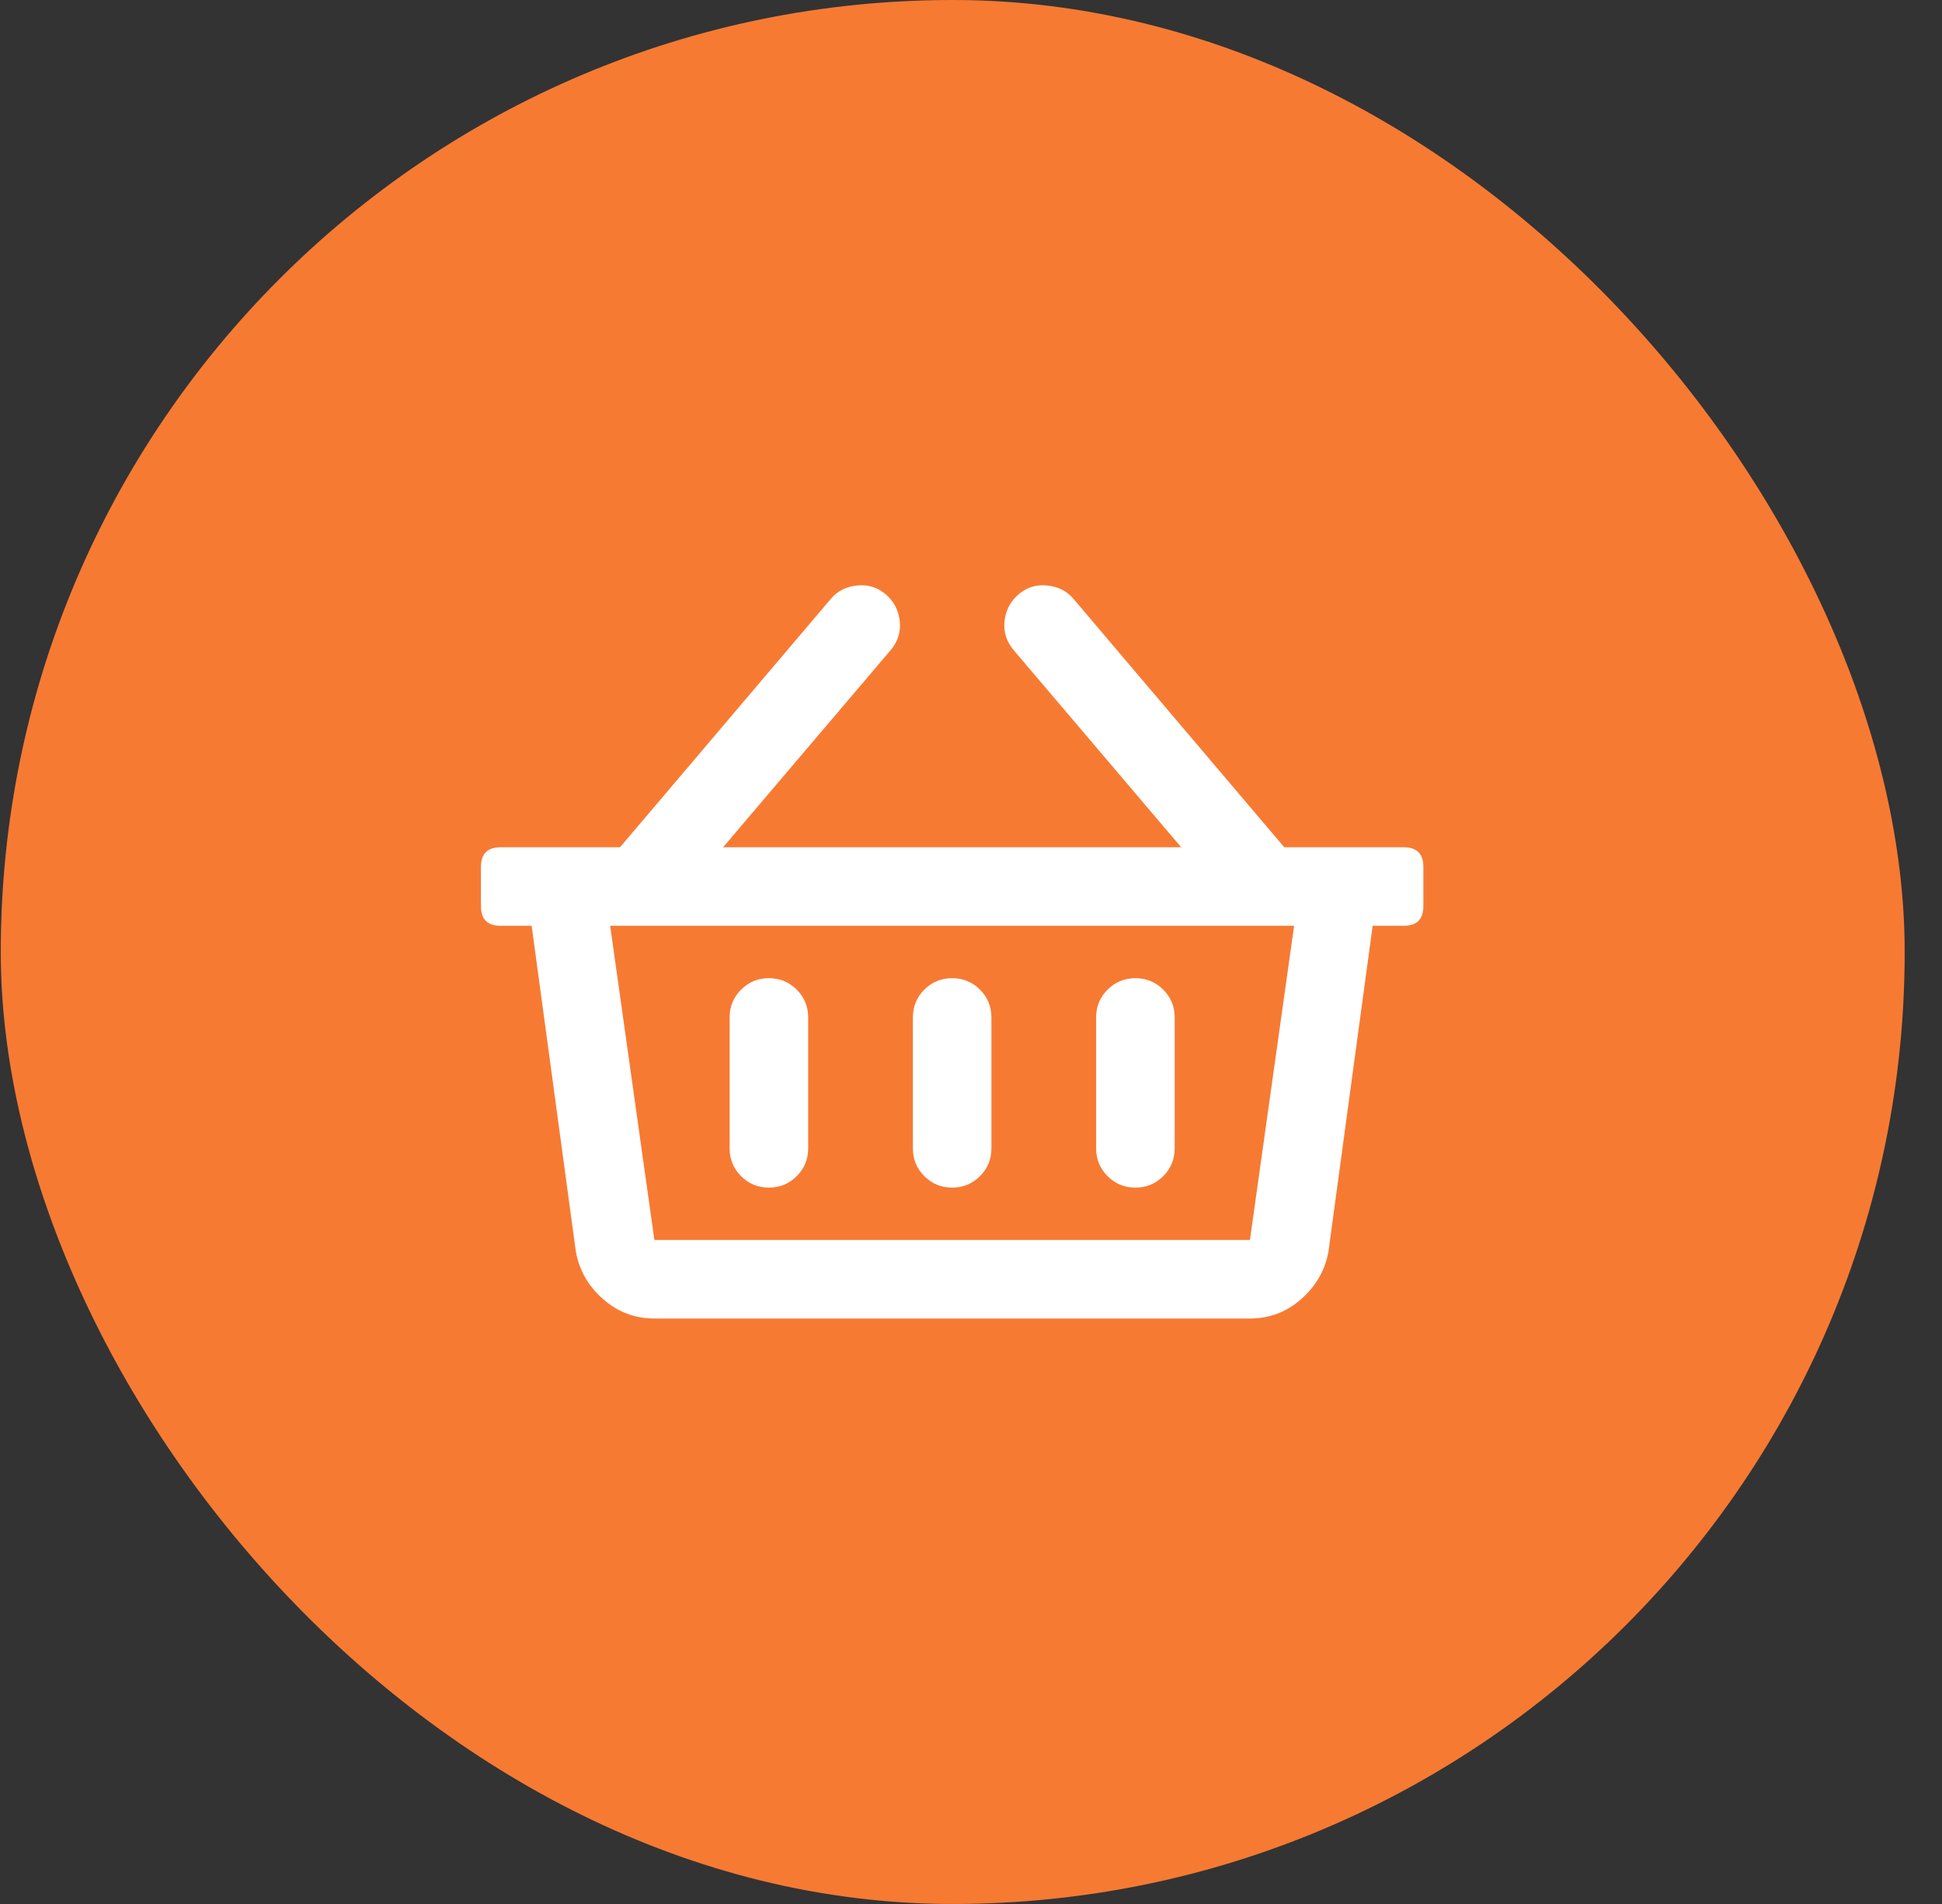
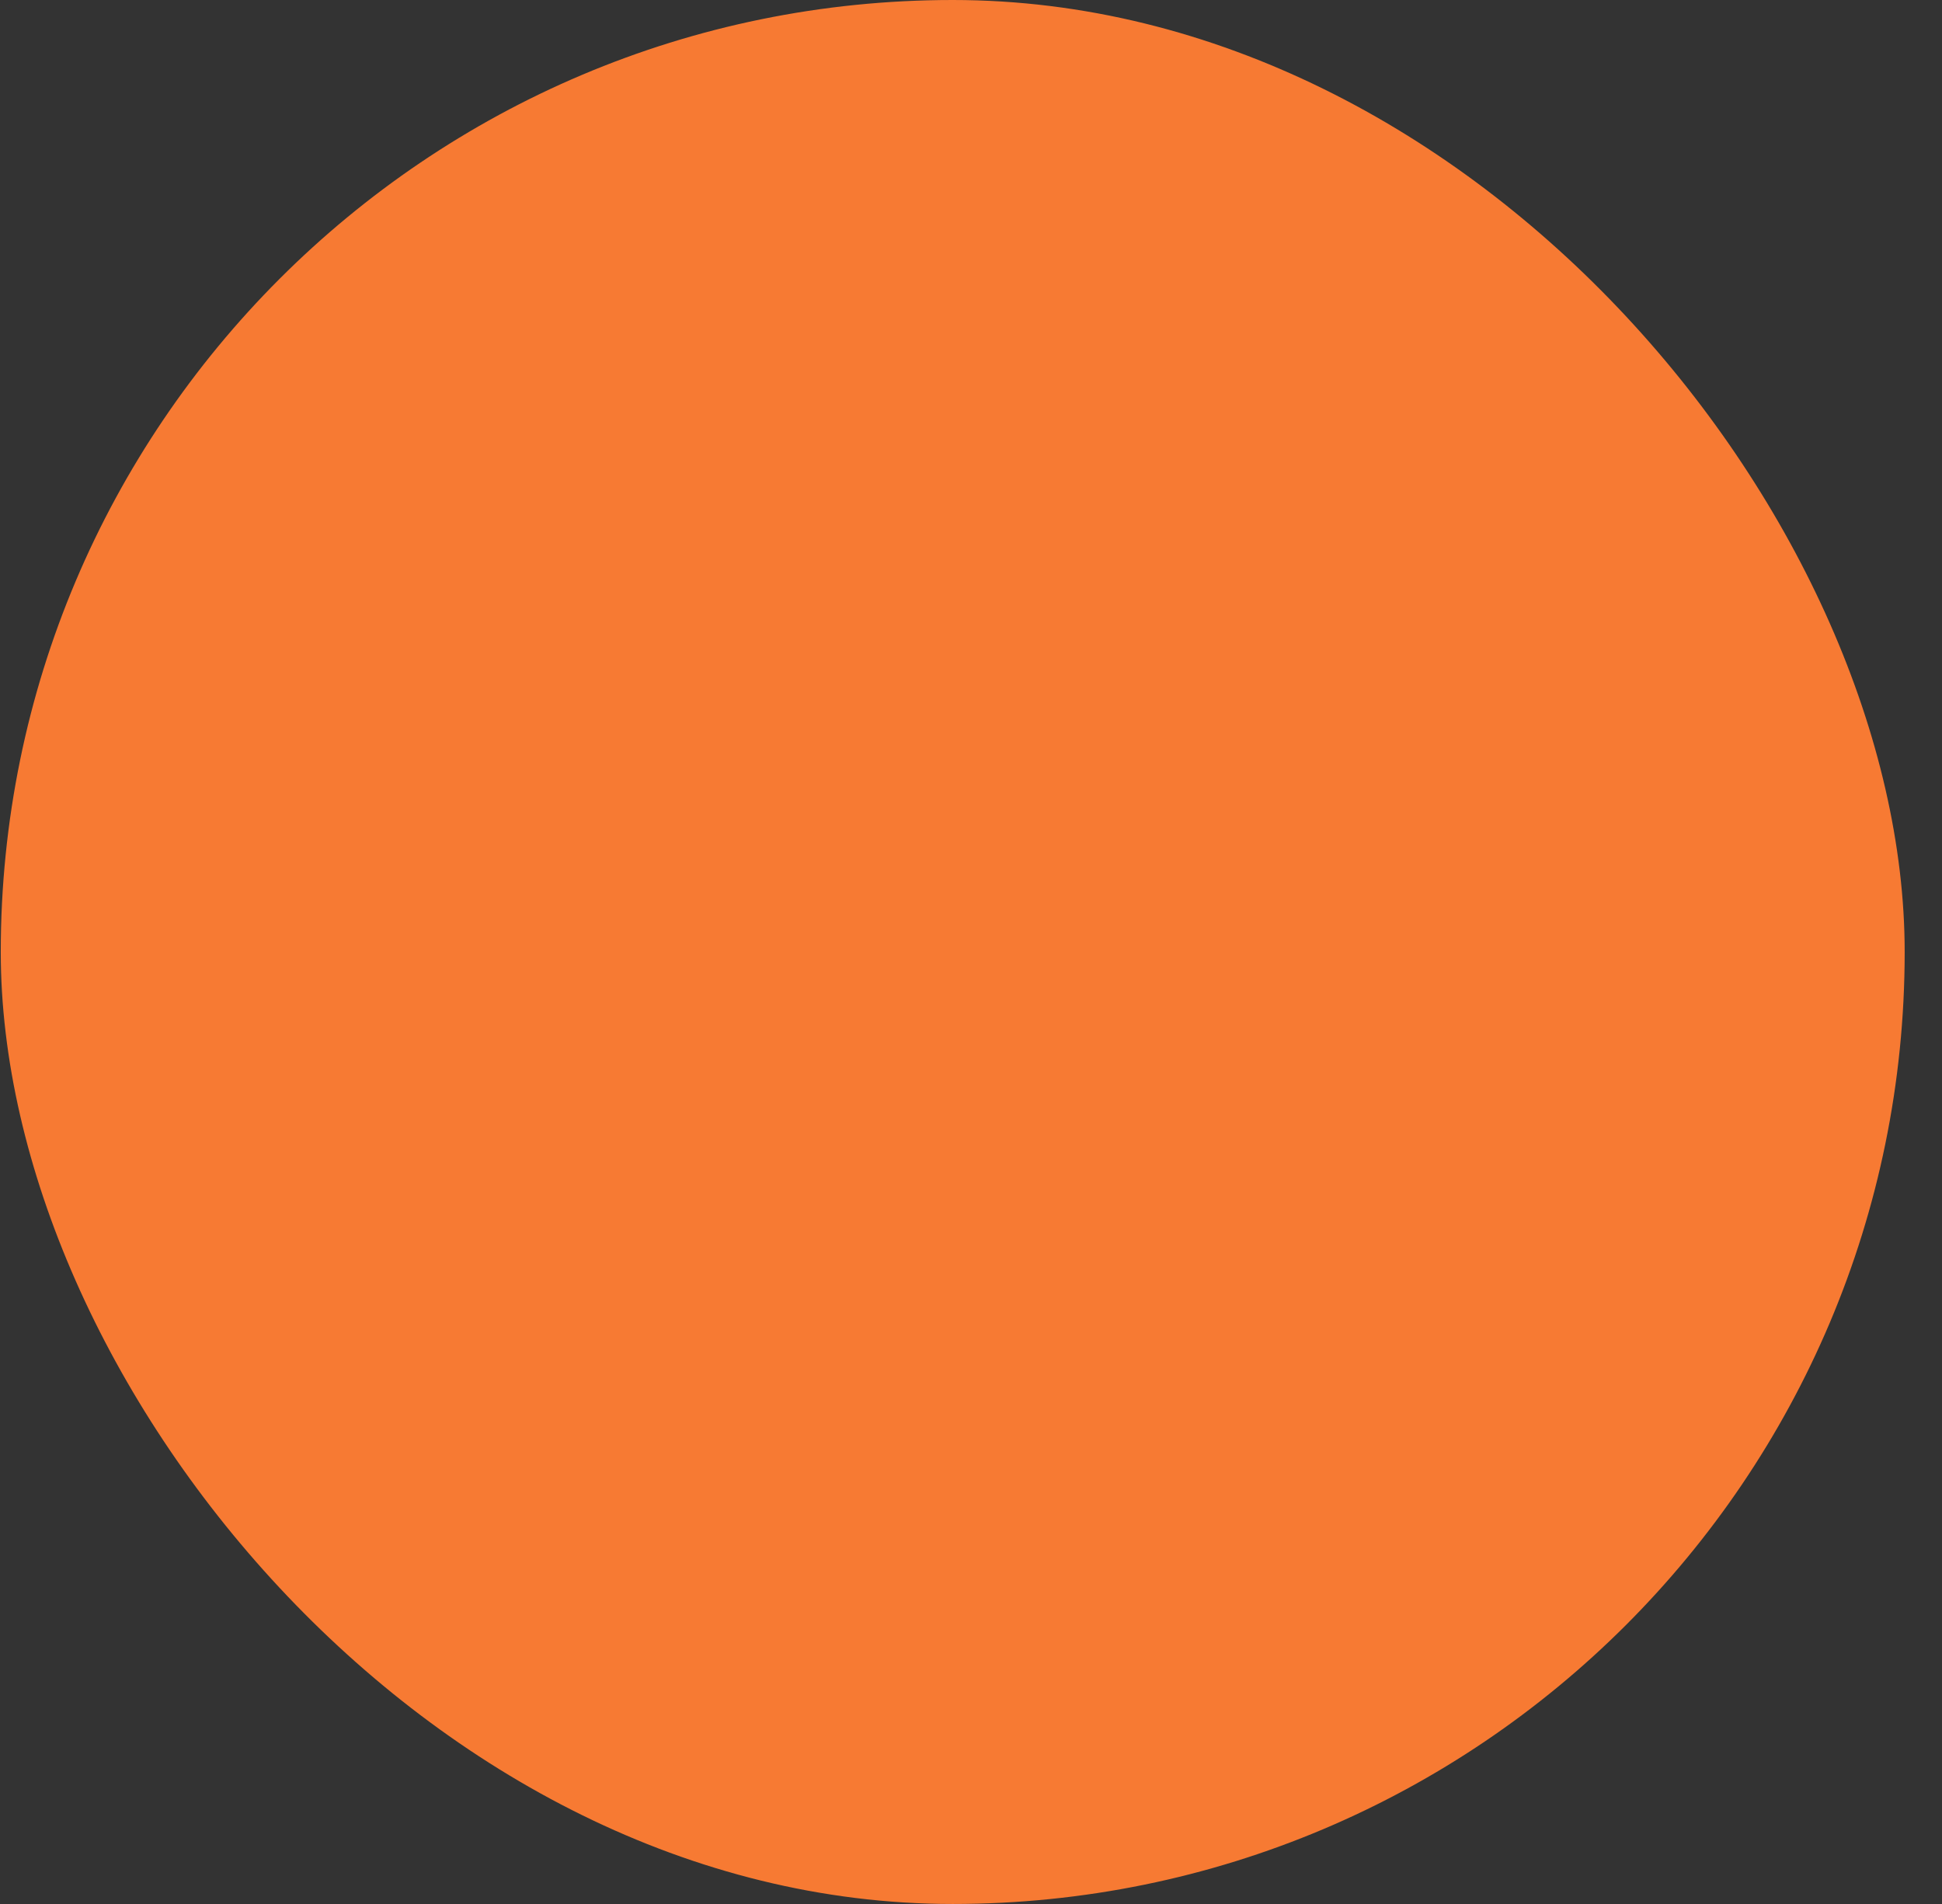
<svg xmlns="http://www.w3.org/2000/svg" width="51" height="50" viewBox="0 0 51 50" fill="none">
  <rect x="0" y="0" width="51" height="50" fill="#333333" stroke="none" />
  <rect x="0.02" width="50" height="50" rx="25" fill="#F77A33" />
-   <path d="M36.864 22.25C37.208 22.25 37.38 22.422 37.38 22.766V23.797C37.38 24.141 37.208 24.312 36.864 24.312H36.048L34.888 32.863C34.802 33.35 34.565 33.766 34.179 34.109C33.792 34.453 33.341 34.625 32.825 34.625H17.185C16.669 34.625 16.218 34.453 15.831 34.109C15.444 33.766 15.208 33.35 15.122 32.863L13.962 24.312H13.146C12.802 24.312 12.63 24.141 12.63 23.797V22.766C12.63 22.422 12.802 22.25 13.146 22.25H16.282L21.825 15.719C21.997 15.518 22.226 15.404 22.513 15.375C22.799 15.346 23.05 15.425 23.265 15.611C23.48 15.797 23.601 16.034 23.63 16.32C23.659 16.607 23.573 16.865 23.372 17.094L18.989 22.25H31.02L26.638 17.094C26.437 16.865 26.351 16.607 26.38 16.32C26.409 16.034 26.53 15.797 26.745 15.611C26.96 15.425 27.211 15.346 27.497 15.375C27.784 15.404 28.013 15.518 28.185 15.719L33.727 22.25H36.864ZM32.825 32.562L33.985 24.312H16.024L17.185 32.562H32.825ZM26.036 26.719V30.156C26.036 30.443 25.936 30.686 25.735 30.887C25.535 31.087 25.291 31.188 25.005 31.188C24.718 31.188 24.475 31.087 24.274 30.887C24.074 30.686 23.974 30.443 23.974 30.156V26.719C23.974 26.432 24.074 26.189 24.274 25.988C24.475 25.788 24.718 25.688 25.005 25.688C25.291 25.688 25.535 25.788 25.735 25.988C25.936 26.189 26.036 26.432 26.036 26.719ZM30.849 26.719V30.156C30.849 30.443 30.748 30.686 30.548 30.887C30.347 31.087 30.104 31.188 29.817 31.188C29.531 31.188 29.287 31.087 29.087 30.887C28.886 30.686 28.786 30.443 28.786 30.156V26.719C28.786 26.432 28.886 26.189 29.087 25.988C29.287 25.788 29.531 25.688 29.817 25.688C30.104 25.688 30.347 25.788 30.548 25.988C30.748 26.189 30.849 26.432 30.849 26.719ZM21.224 26.719V30.156C21.224 30.443 21.123 30.686 20.923 30.887C20.722 31.087 20.479 31.188 20.192 31.188C19.906 31.188 19.662 31.087 19.462 30.887C19.261 30.686 19.161 30.443 19.161 30.156V26.719C19.161 26.432 19.261 26.189 19.462 25.988C19.662 25.788 19.906 25.688 20.192 25.688C20.479 25.688 20.722 25.788 20.923 25.988C21.123 26.189 21.224 26.432 21.224 26.719Z" fill="white" />
</svg>